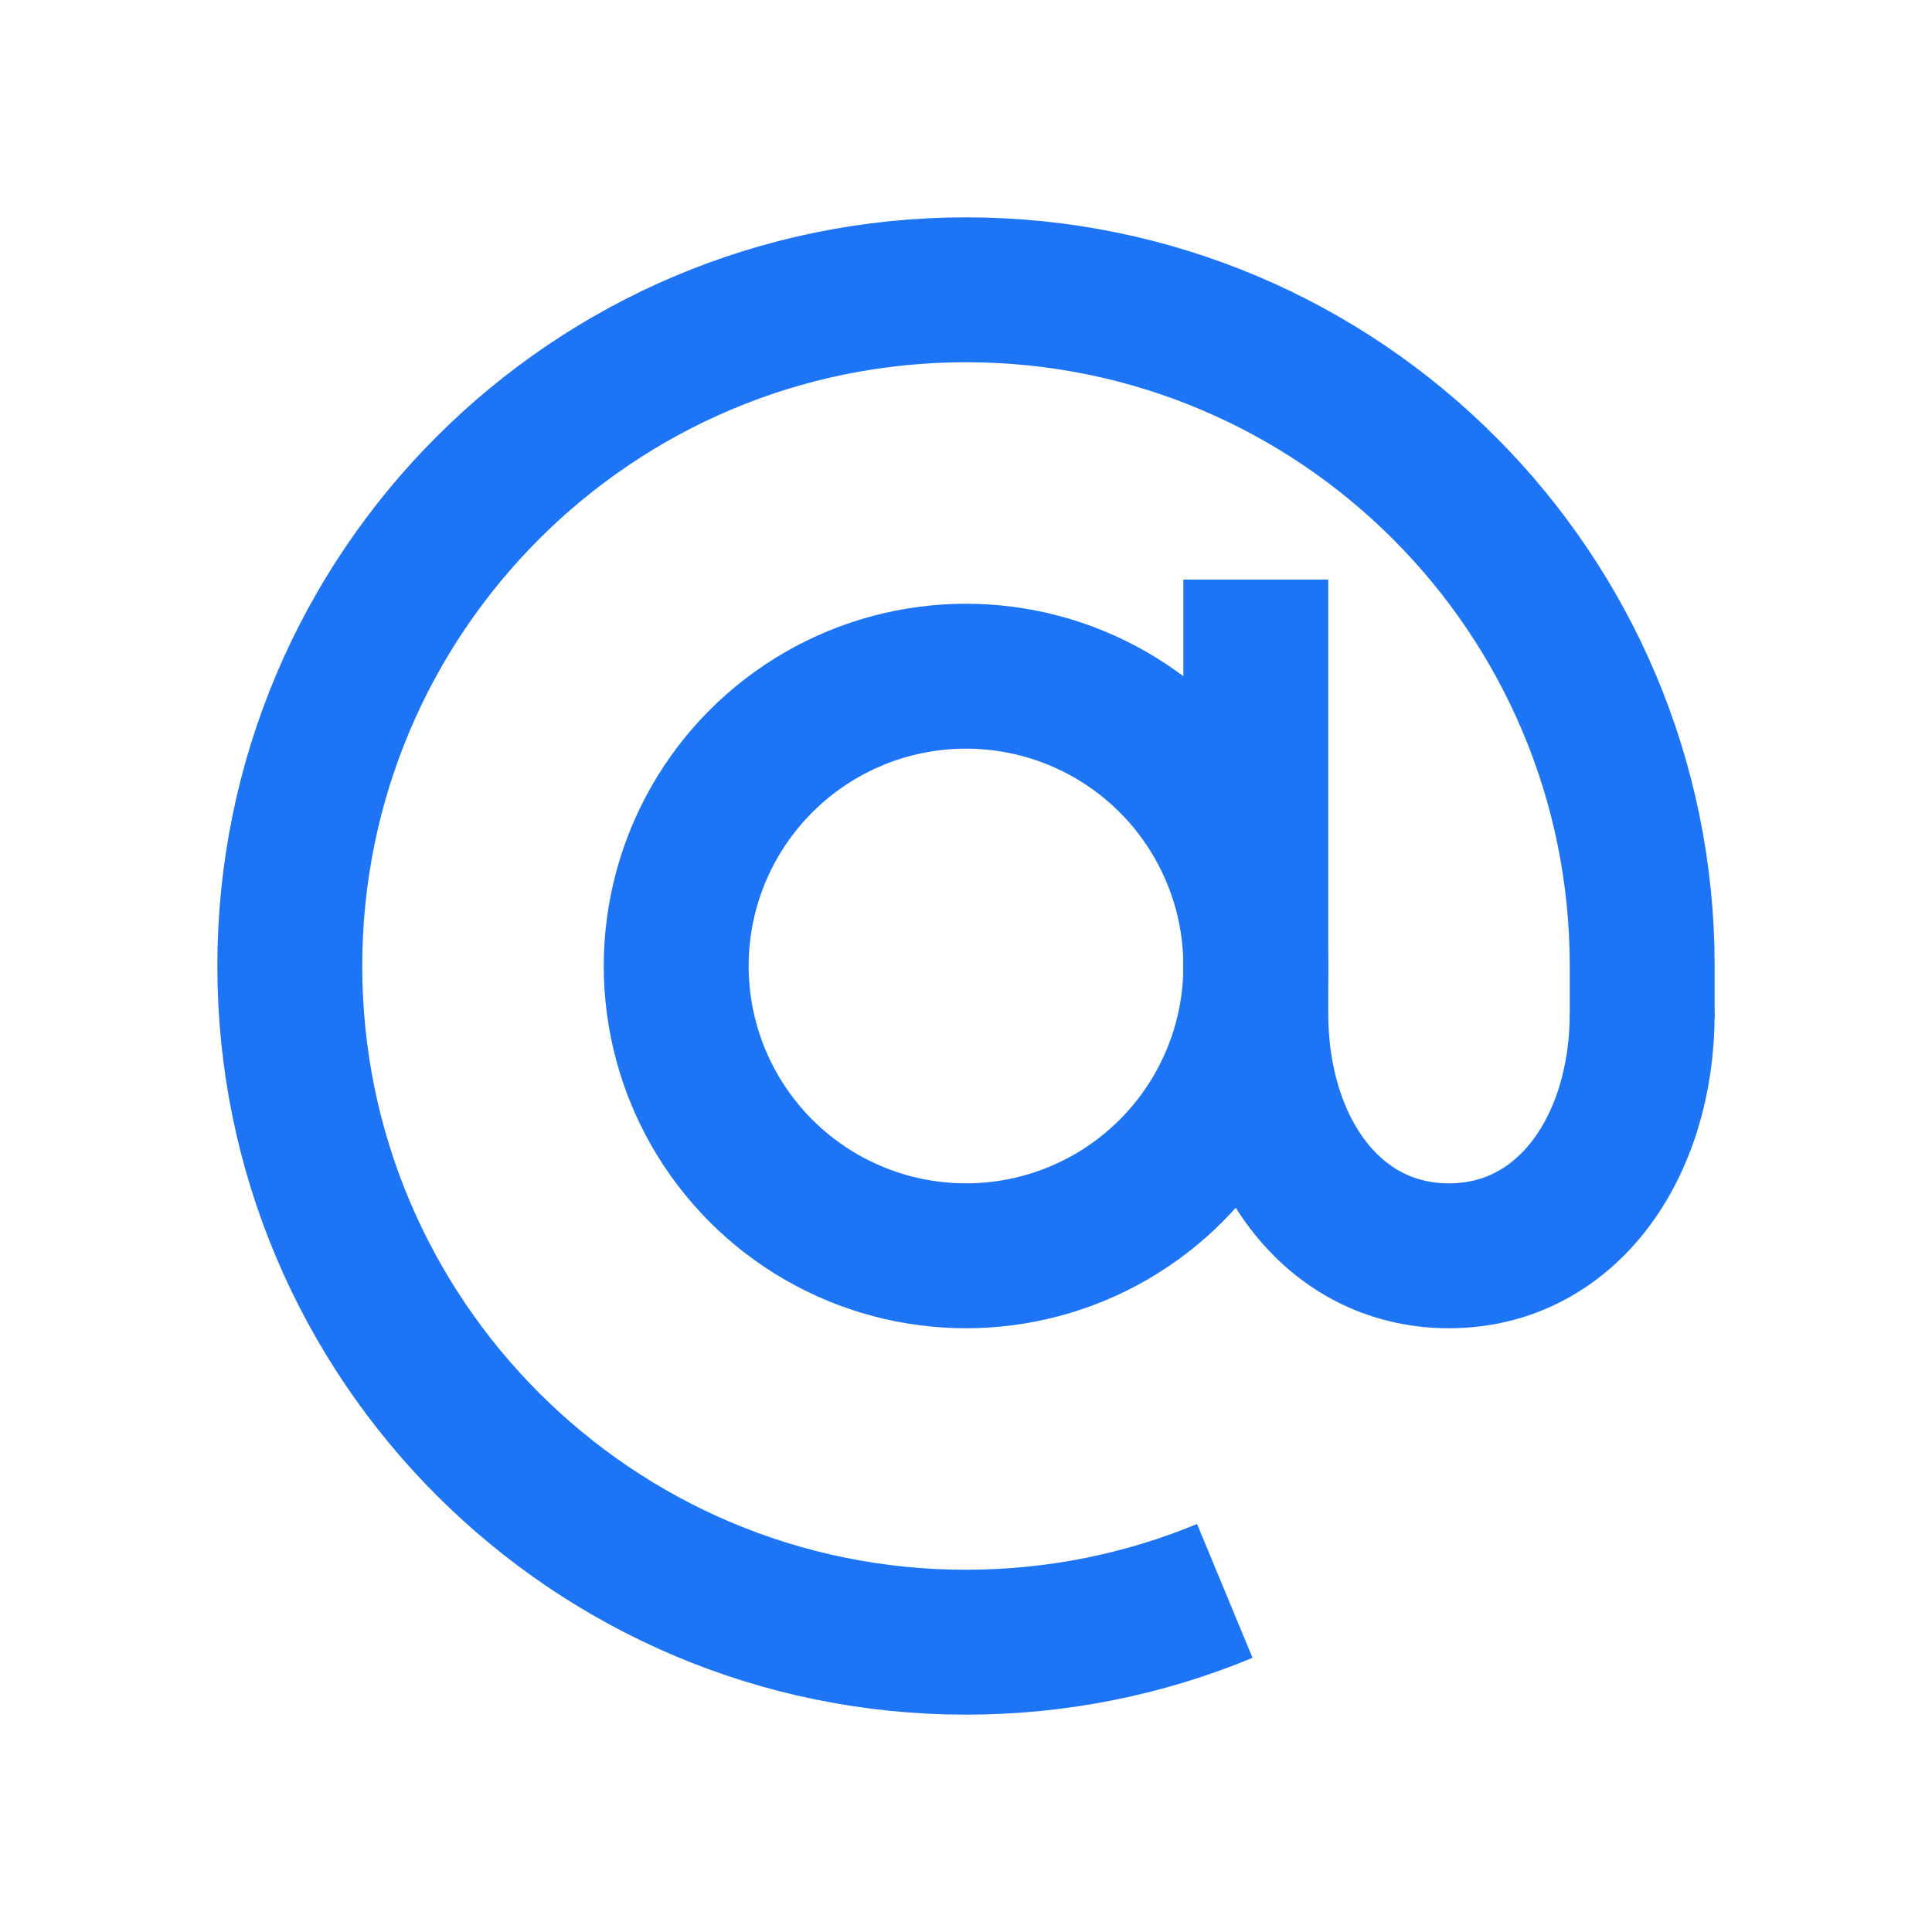
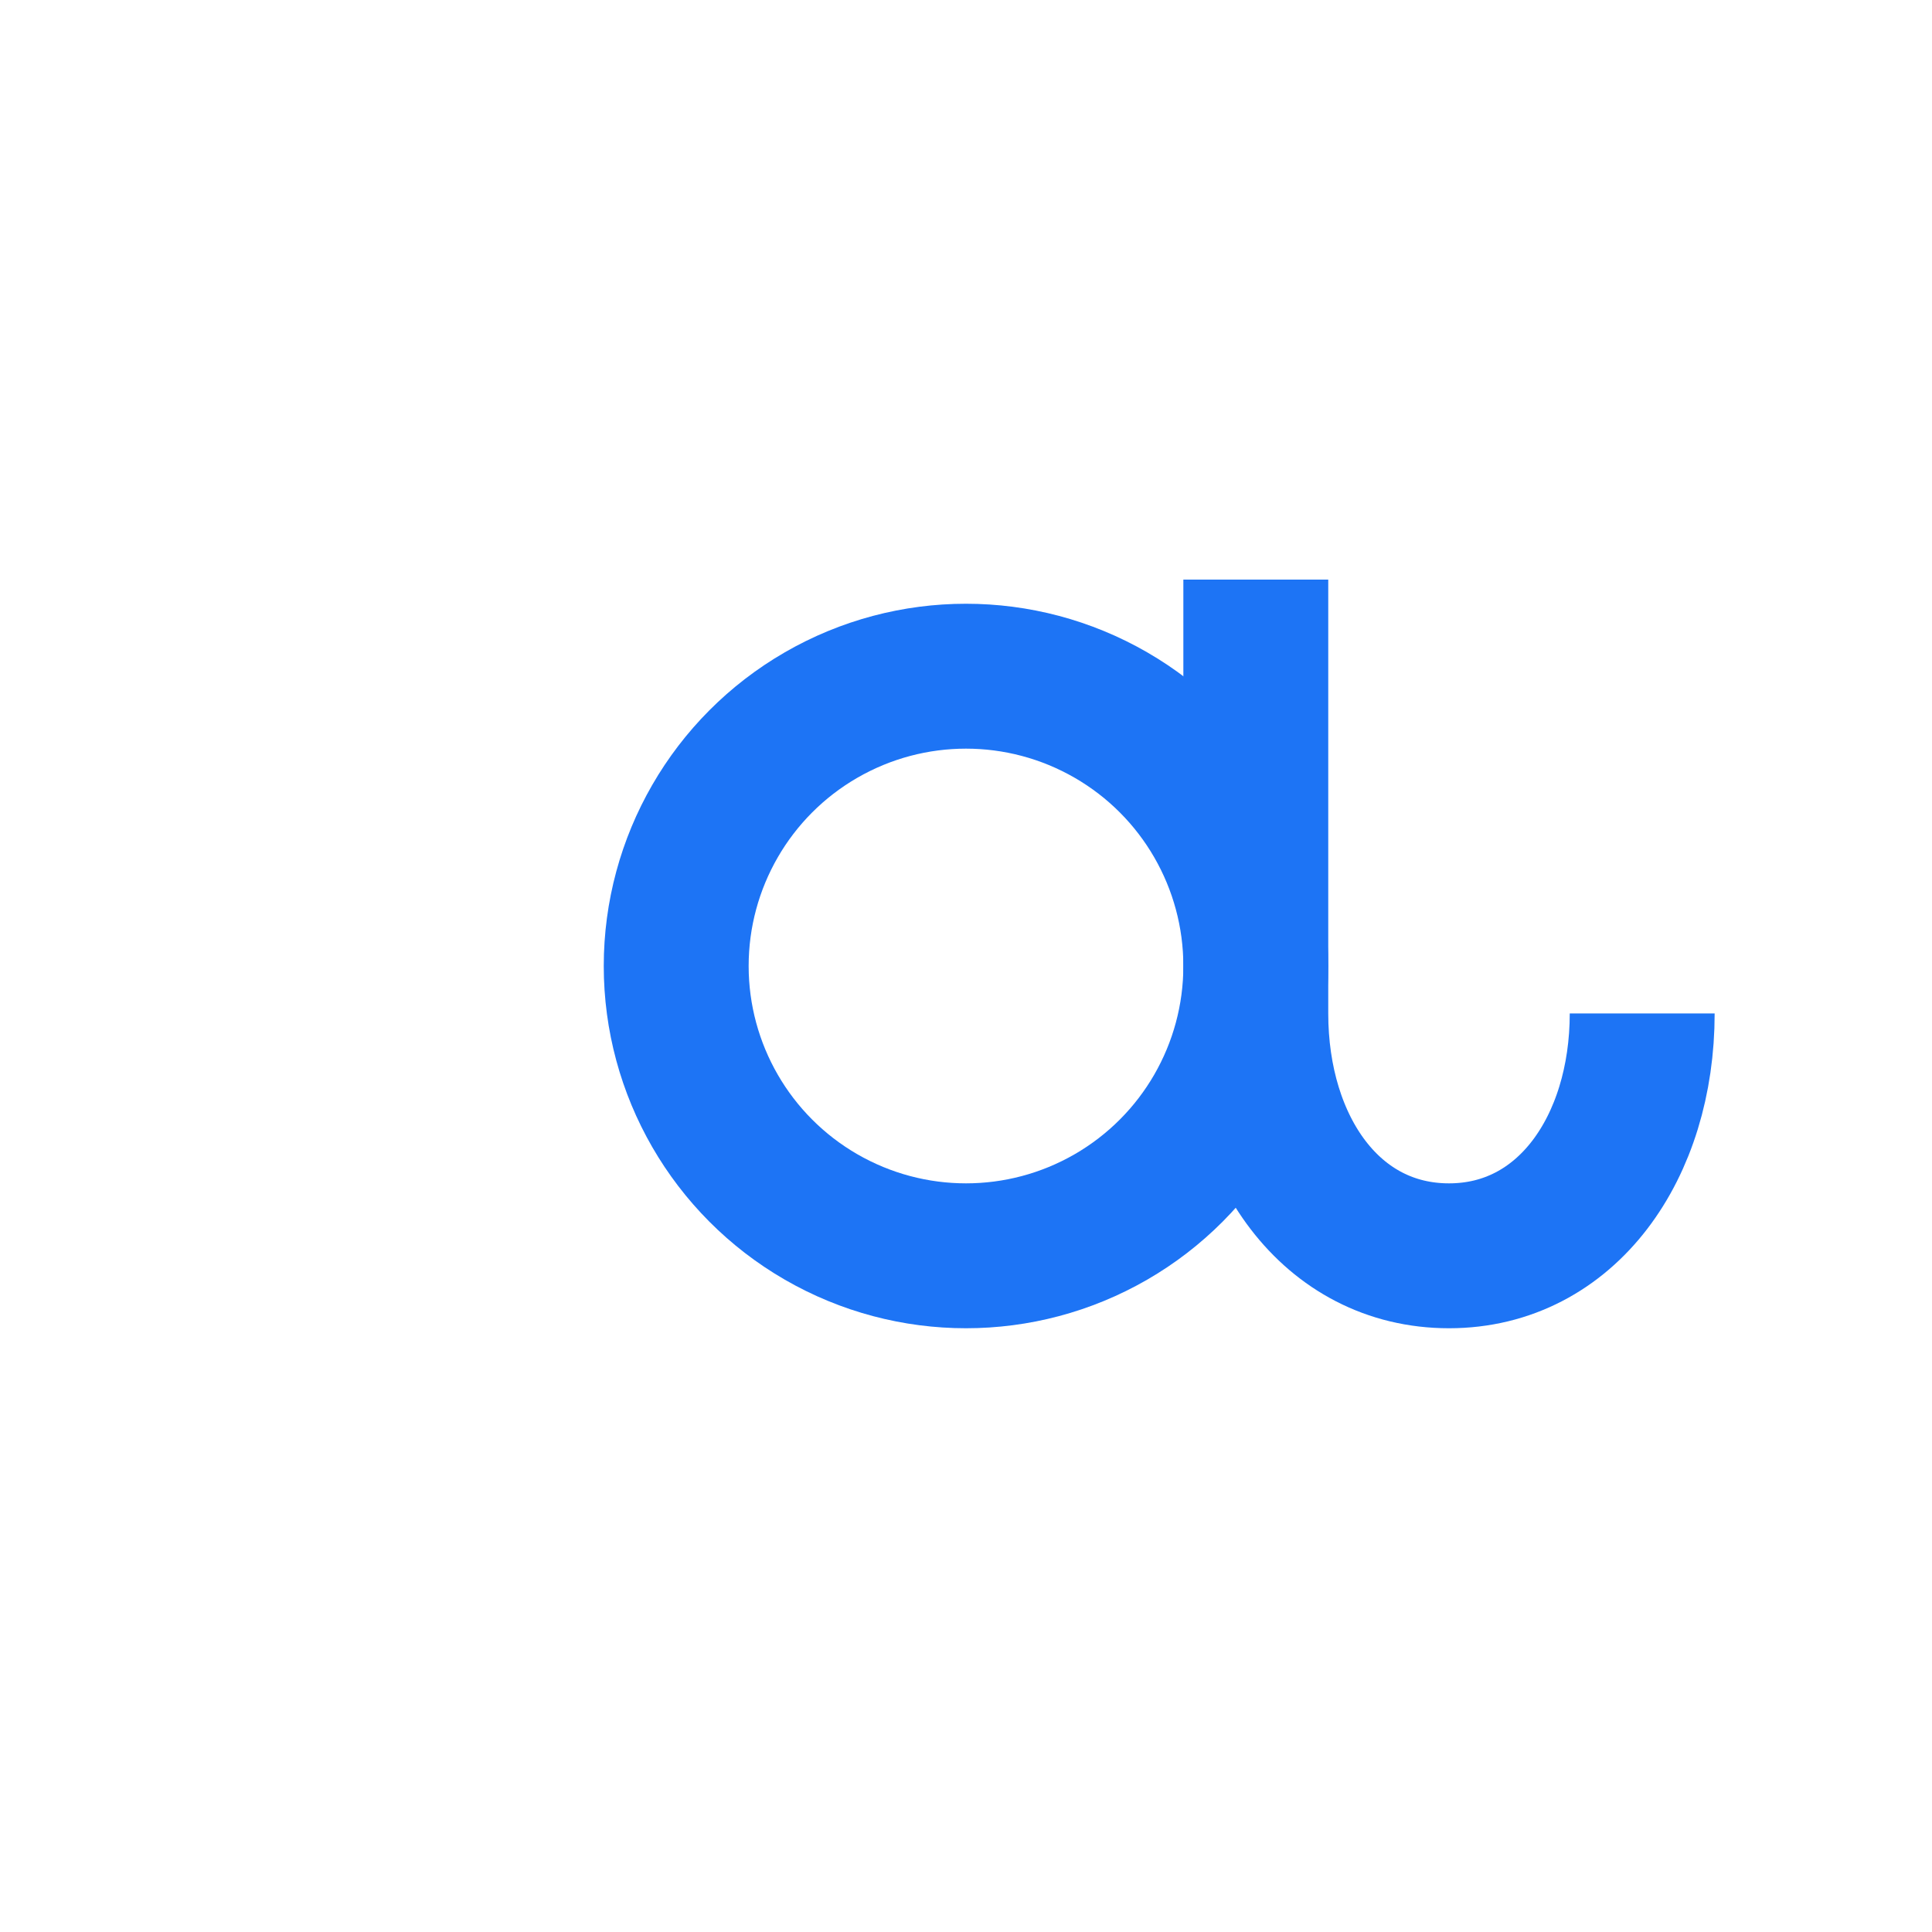
<svg xmlns="http://www.w3.org/2000/svg" width="20px" height="20px" viewBox="0 0 20 20" version="1.1">
  <title>20x20/at--dark</title>
  <desc>Created with Sketch.</desc>
  <defs />
  <g id="Symbols" stroke="none" stroke-width="1" fill="none" fill-rule="evenodd">
    <g id="20x20/at--dark">
      <g id="24x24/at--dark">
-         <rect id="Rectangle" x="0" y="0" width="20" height="20" />
        <circle id="Oval" stroke="#1D74F5" stroke-width="1.5" cx="10" cy="10" r="3" />
-         <path d="M12.679,16.469 C11.854,16.811 10.949,17 10,17 C6.134,17 3,13.866 3,10 C3,6.134 6.134,3 10,3 C13.866,3 17,6.134 17,10 L17,10.542" id="Oval" stroke="#1D74F5" stroke-width="1.5" />
        <path d="M17,10.491 C17,11.877 16.219,13 15,13 C13.781,13 13,11.888 13,10.491 L13,6" id="Rectangle-7" stroke="#1D74F5" stroke-width="1.5" />
      </g>
    </g>
  </g>
</svg>